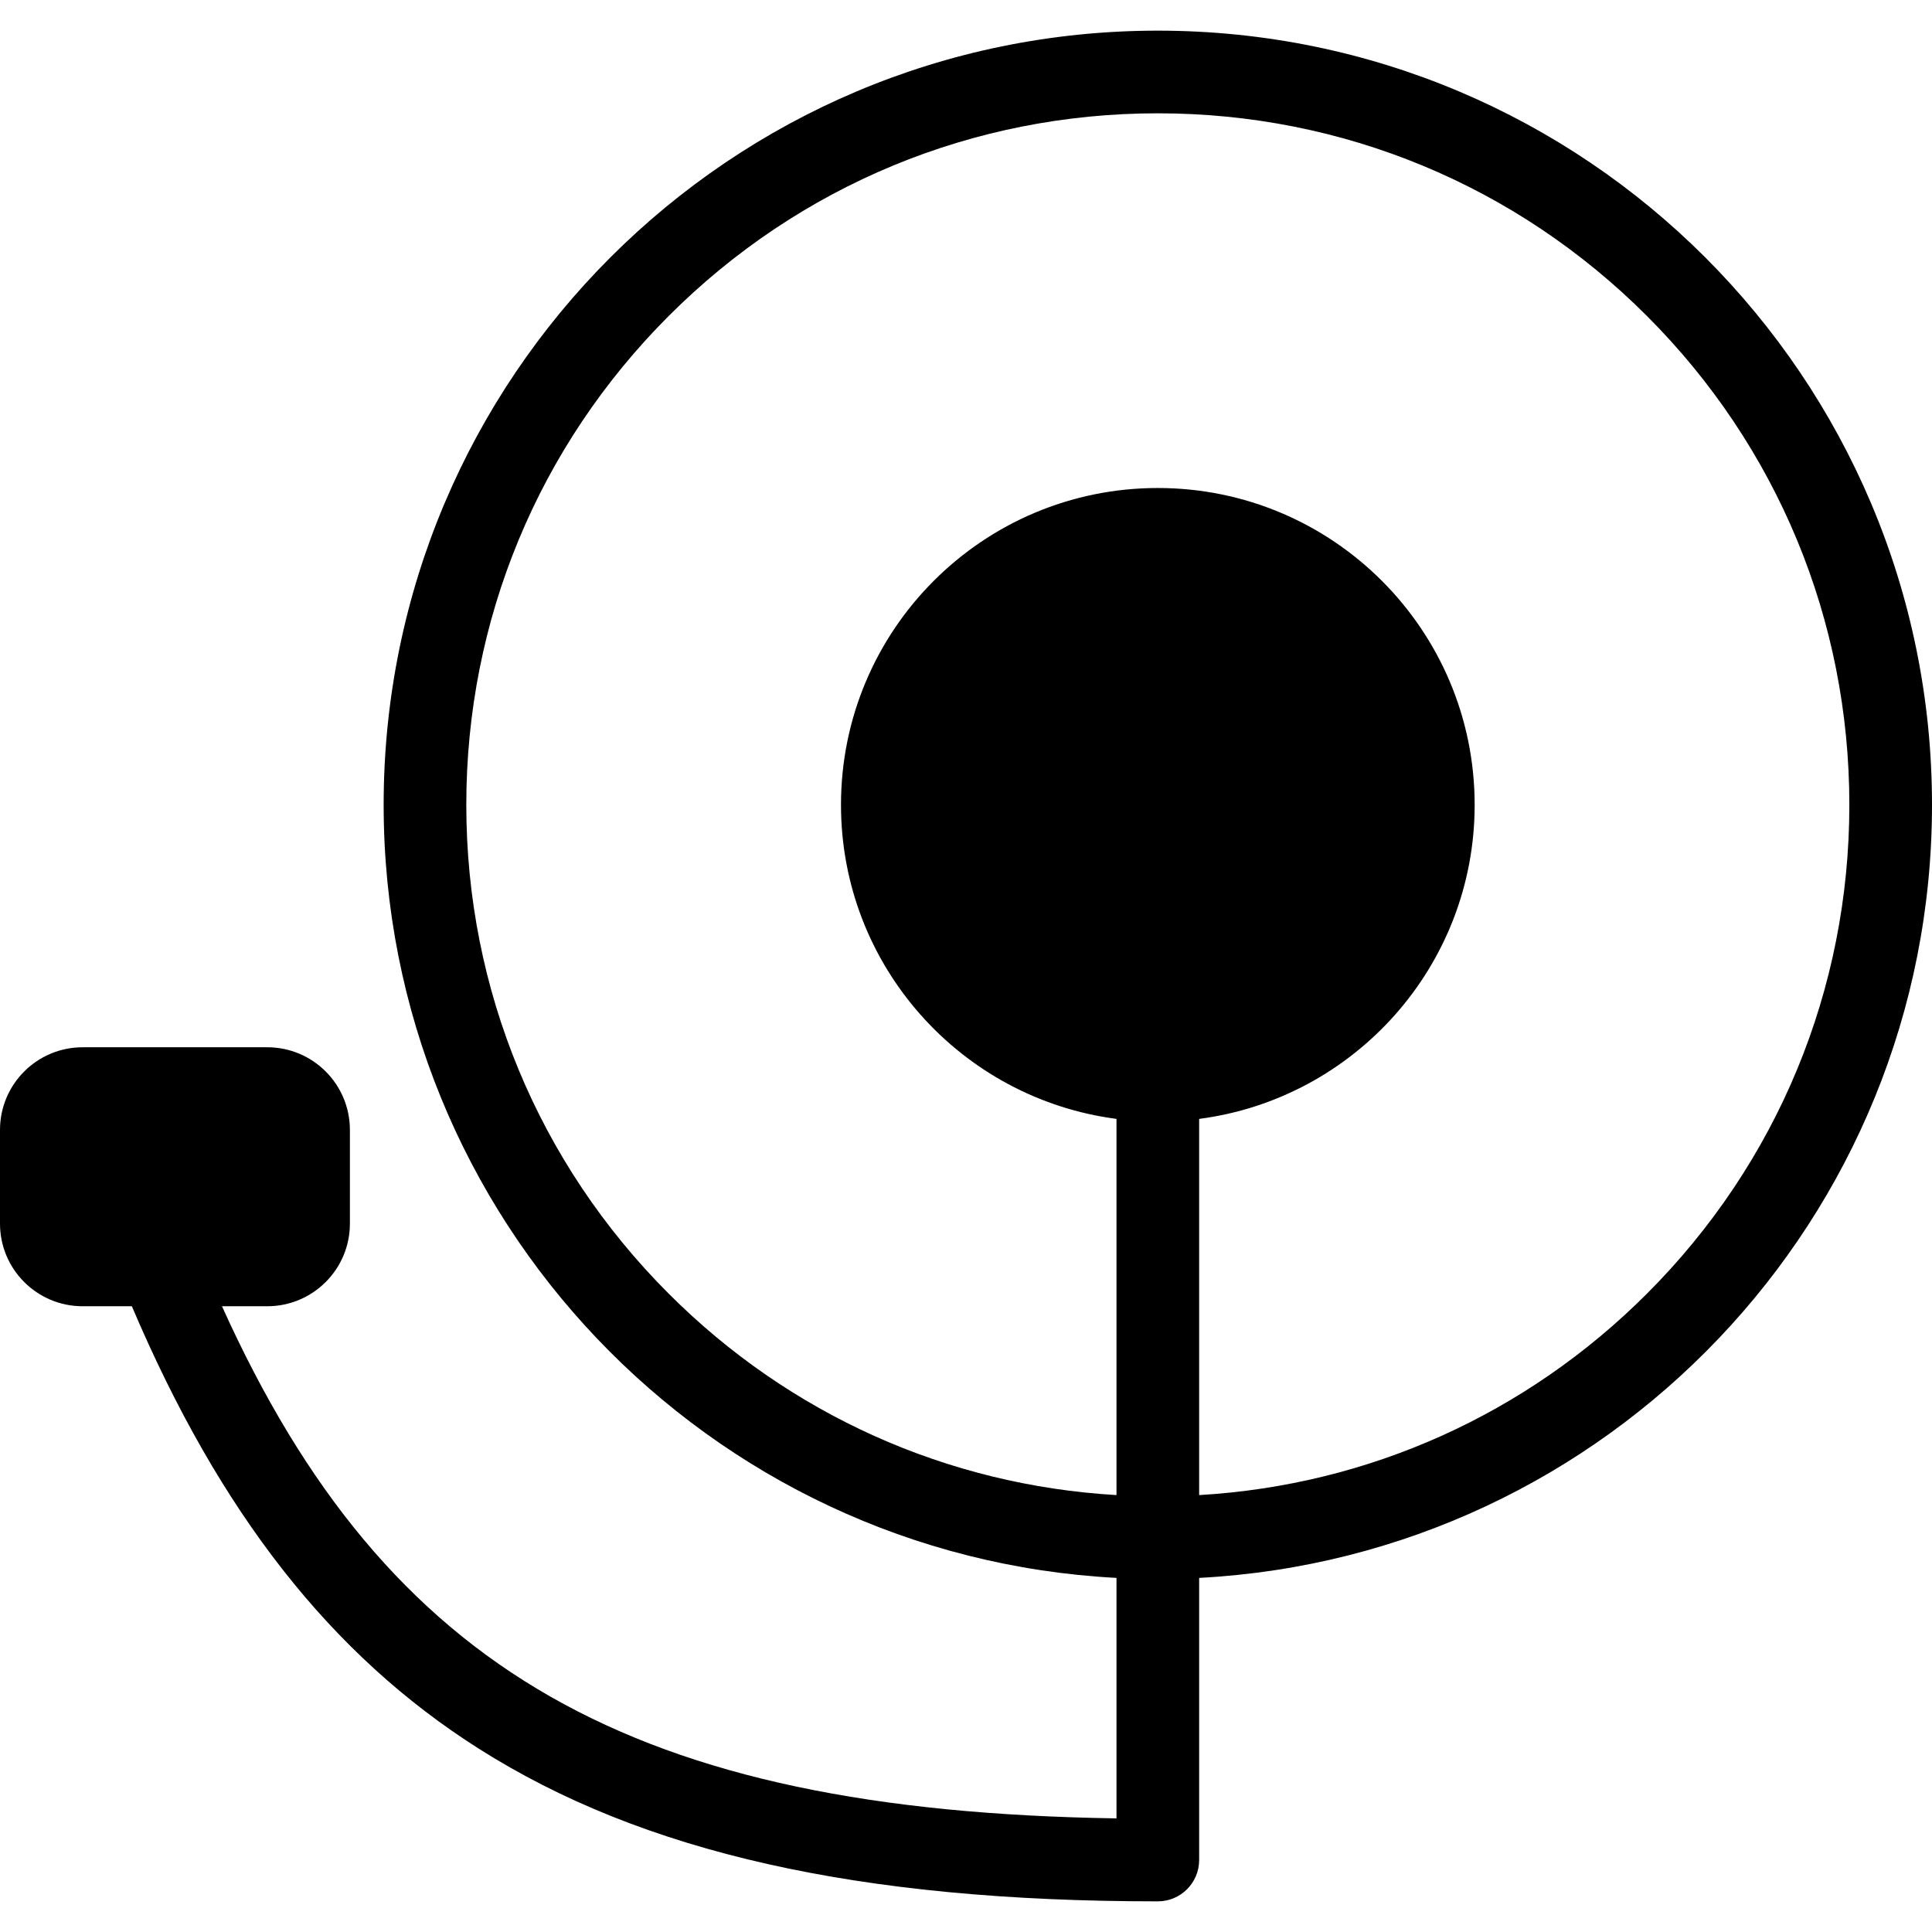
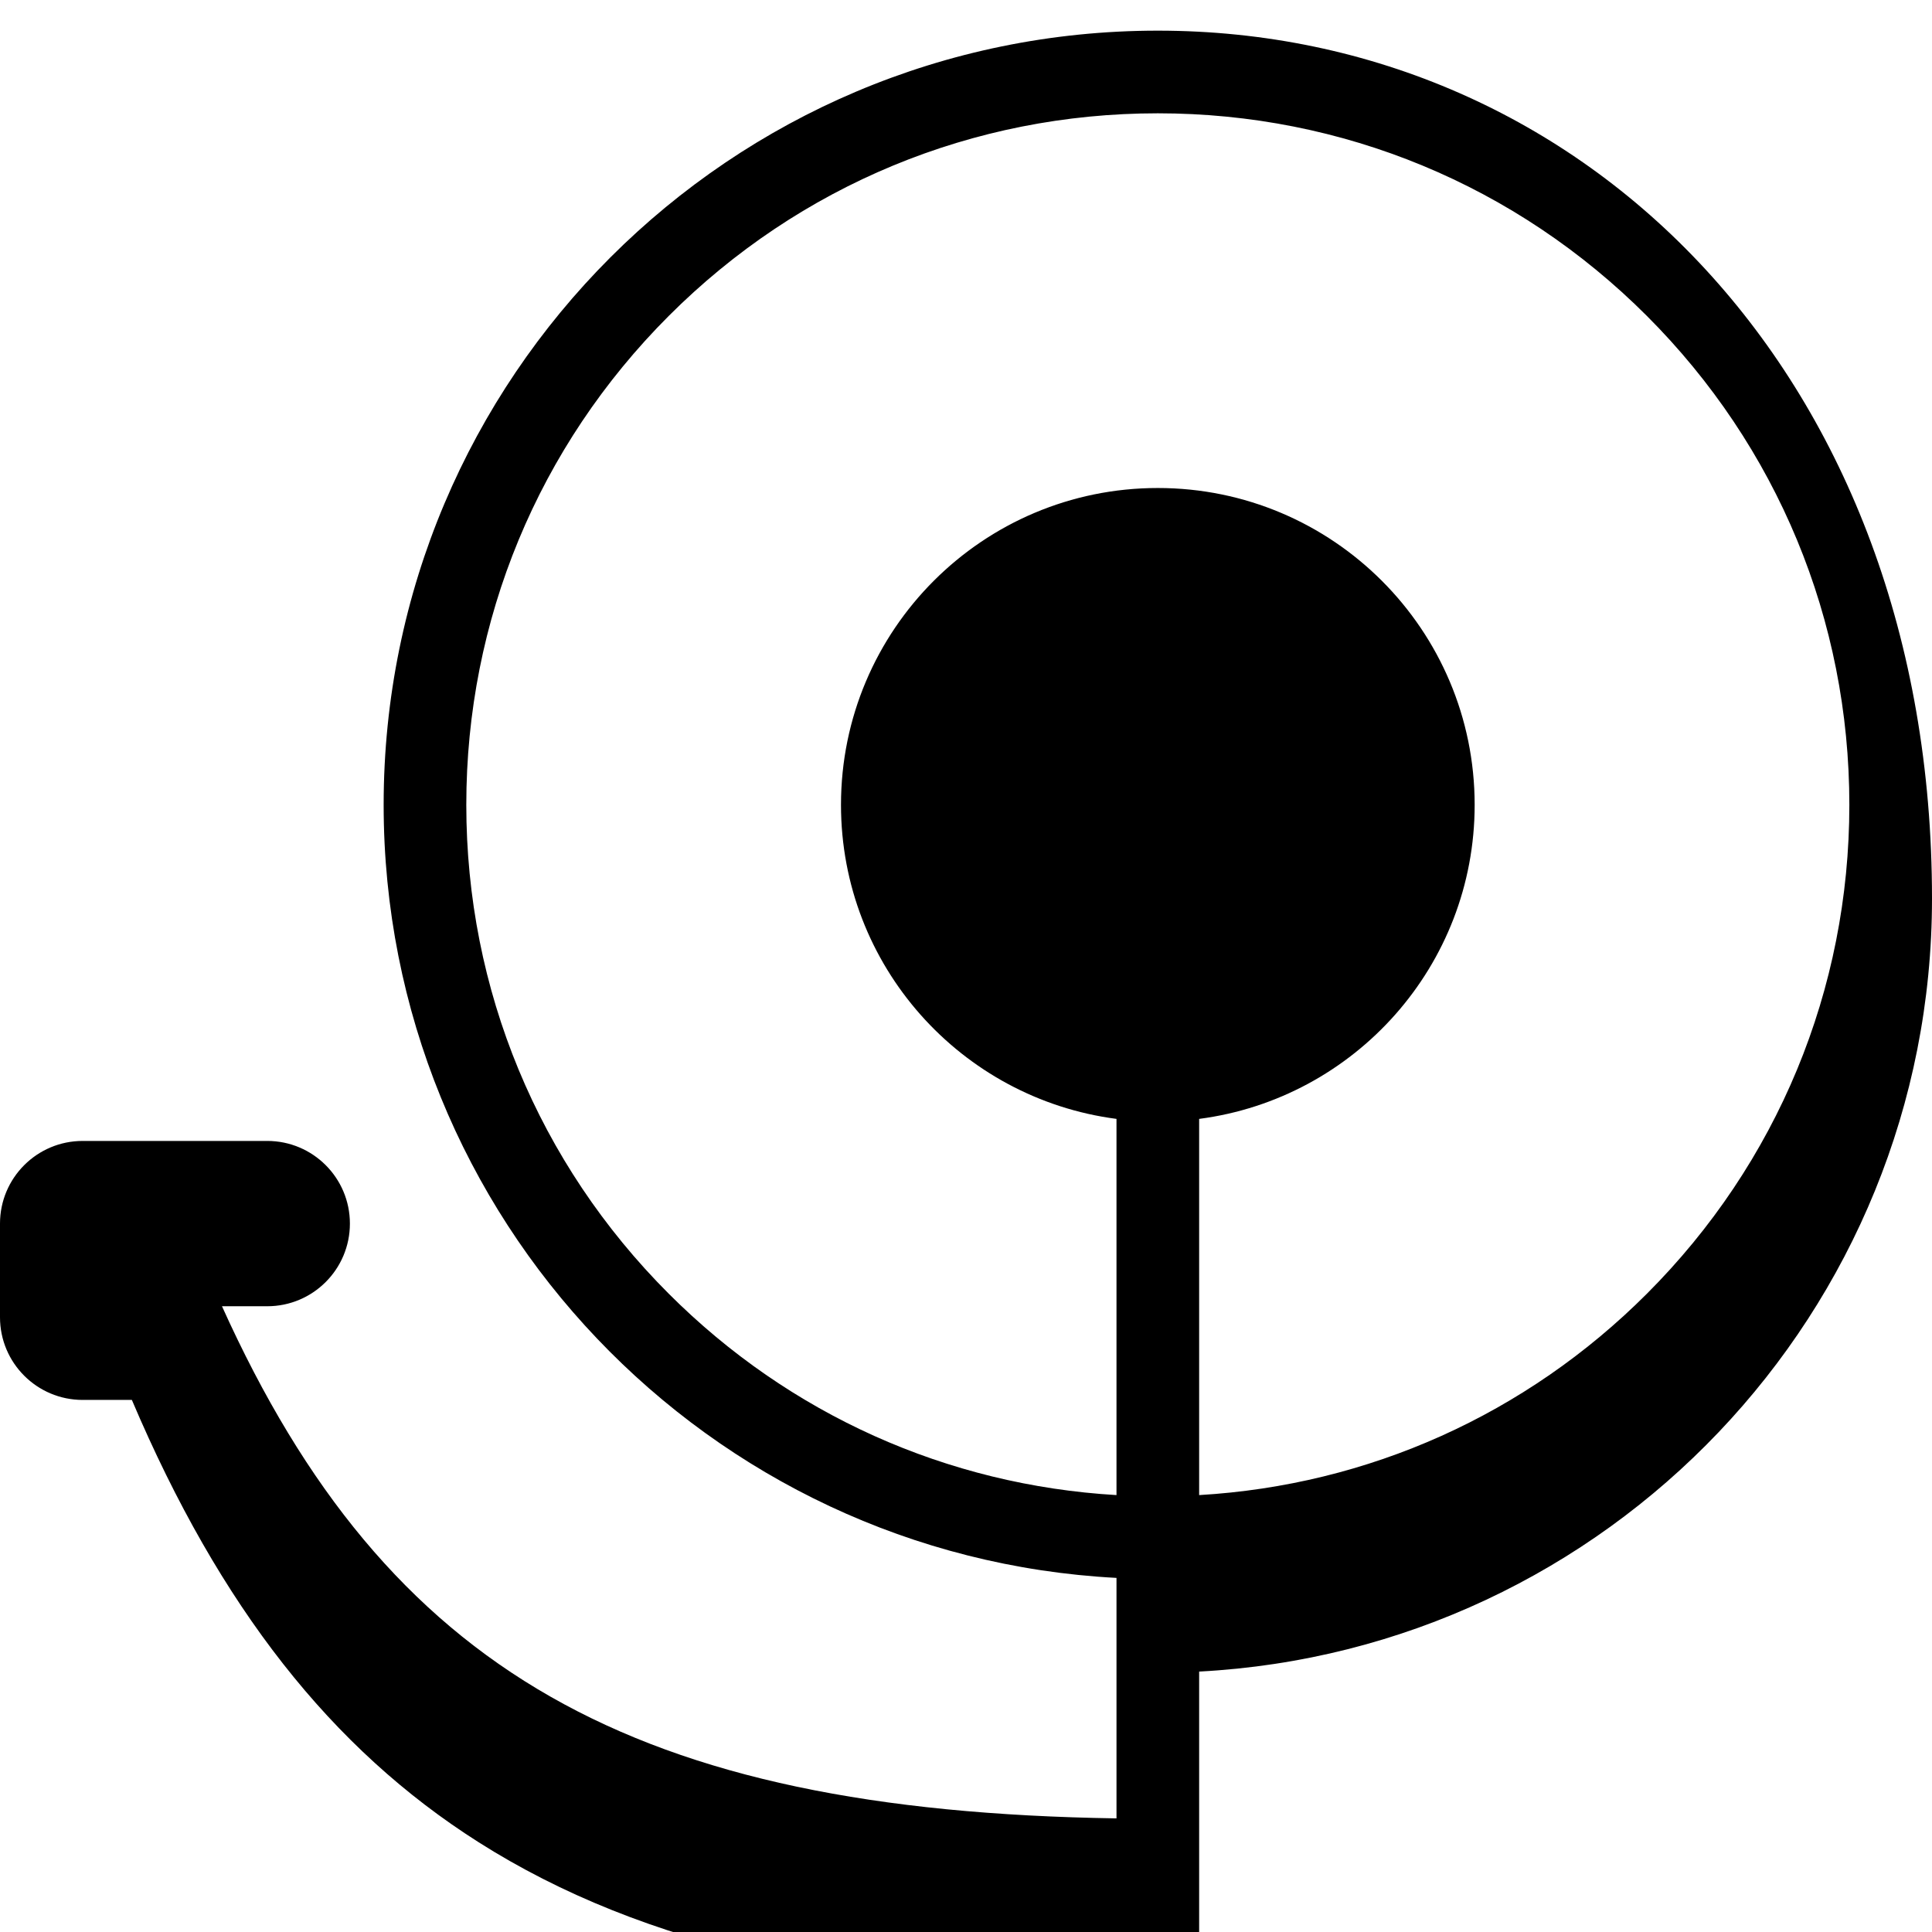
<svg xmlns="http://www.w3.org/2000/svg" fill="#000000" version="1.1" id="Capa_1" width="800px" height="800px" viewBox="0 0 467.501 467.501" xml:space="preserve">
  <g>
-     <path d="M280.167,7.417c-103.461,0-187.333,83.872-187.333,187.333c0,100.106,78.522,181.869,177.333,187.067v58.191   c-116.532-1.78-176.512-35.439-216.454-123.925h10.954c11.046,0,20-8.954,20-20v-22.667c0-11.046-8.954-20-20-20H20   c-11.046,0-20,8.954-20,20v22.667c0,11.046,8.954,20,20,20h11.906c21.31,50.122,48.251,84.401,83.903,107.026   c39.748,25.225,91.975,36.974,164.358,36.974c5.522,0,10-4.477,10-10v-68.267c98.812-5.198,177.334-86.961,177.334-187.067   C467.501,91.289,383.629,7.417,280.167,7.417z M398.49,313.073c-29.236,29.236-67.39,46.31-108.323,48.707v-91.033   c37.613-4.903,66.667-37.046,66.667-75.996c0-42.342-34.325-76.666-76.667-76.666s-76.666,34.323-76.666,76.665   c0,38.95,29.053,71.093,66.666,75.996v91.032c-40.935-2.396-79.086-19.471-108.322-48.707   c-31.605-31.604-49.011-73.625-49.011-118.322c0-44.696,17.406-86.718,49.011-118.323c31.605-31.604,73.625-49.009,118.322-49.009   s86.718,17.406,118.323,49.011c31.604,31.605,49.011,73.627,49.011,118.323C447.501,239.446,430.096,281.468,398.49,313.073z" />
+     <path d="M280.167,7.417c-103.461,0-187.333,83.872-187.333,187.333c0,100.106,78.522,181.869,177.333,187.067v58.191   c-116.532-1.78-176.512-35.439-216.454-123.925h10.954c11.046,0,20-8.954,20-20c0-11.046-8.954-20-20-20H20   c-11.046,0-20,8.954-20,20v22.667c0,11.046,8.954,20,20,20h11.906c21.31,50.122,48.251,84.401,83.903,107.026   c39.748,25.225,91.975,36.974,164.358,36.974c5.522,0,10-4.477,10-10v-68.267c98.812-5.198,177.334-86.961,177.334-187.067   C467.501,91.289,383.629,7.417,280.167,7.417z M398.49,313.073c-29.236,29.236-67.39,46.31-108.323,48.707v-91.033   c37.613-4.903,66.667-37.046,66.667-75.996c0-42.342-34.325-76.666-76.667-76.666s-76.666,34.323-76.666,76.665   c0,38.95,29.053,71.093,66.666,75.996v91.032c-40.935-2.396-79.086-19.471-108.322-48.707   c-31.605-31.604-49.011-73.625-49.011-118.322c0-44.696,17.406-86.718,49.011-118.323c31.605-31.604,73.625-49.009,118.322-49.009   s86.718,17.406,118.323,49.011c31.604,31.605,49.011,73.627,49.011,118.323C447.501,239.446,430.096,281.468,398.49,313.073z" />
  </g>
</svg>